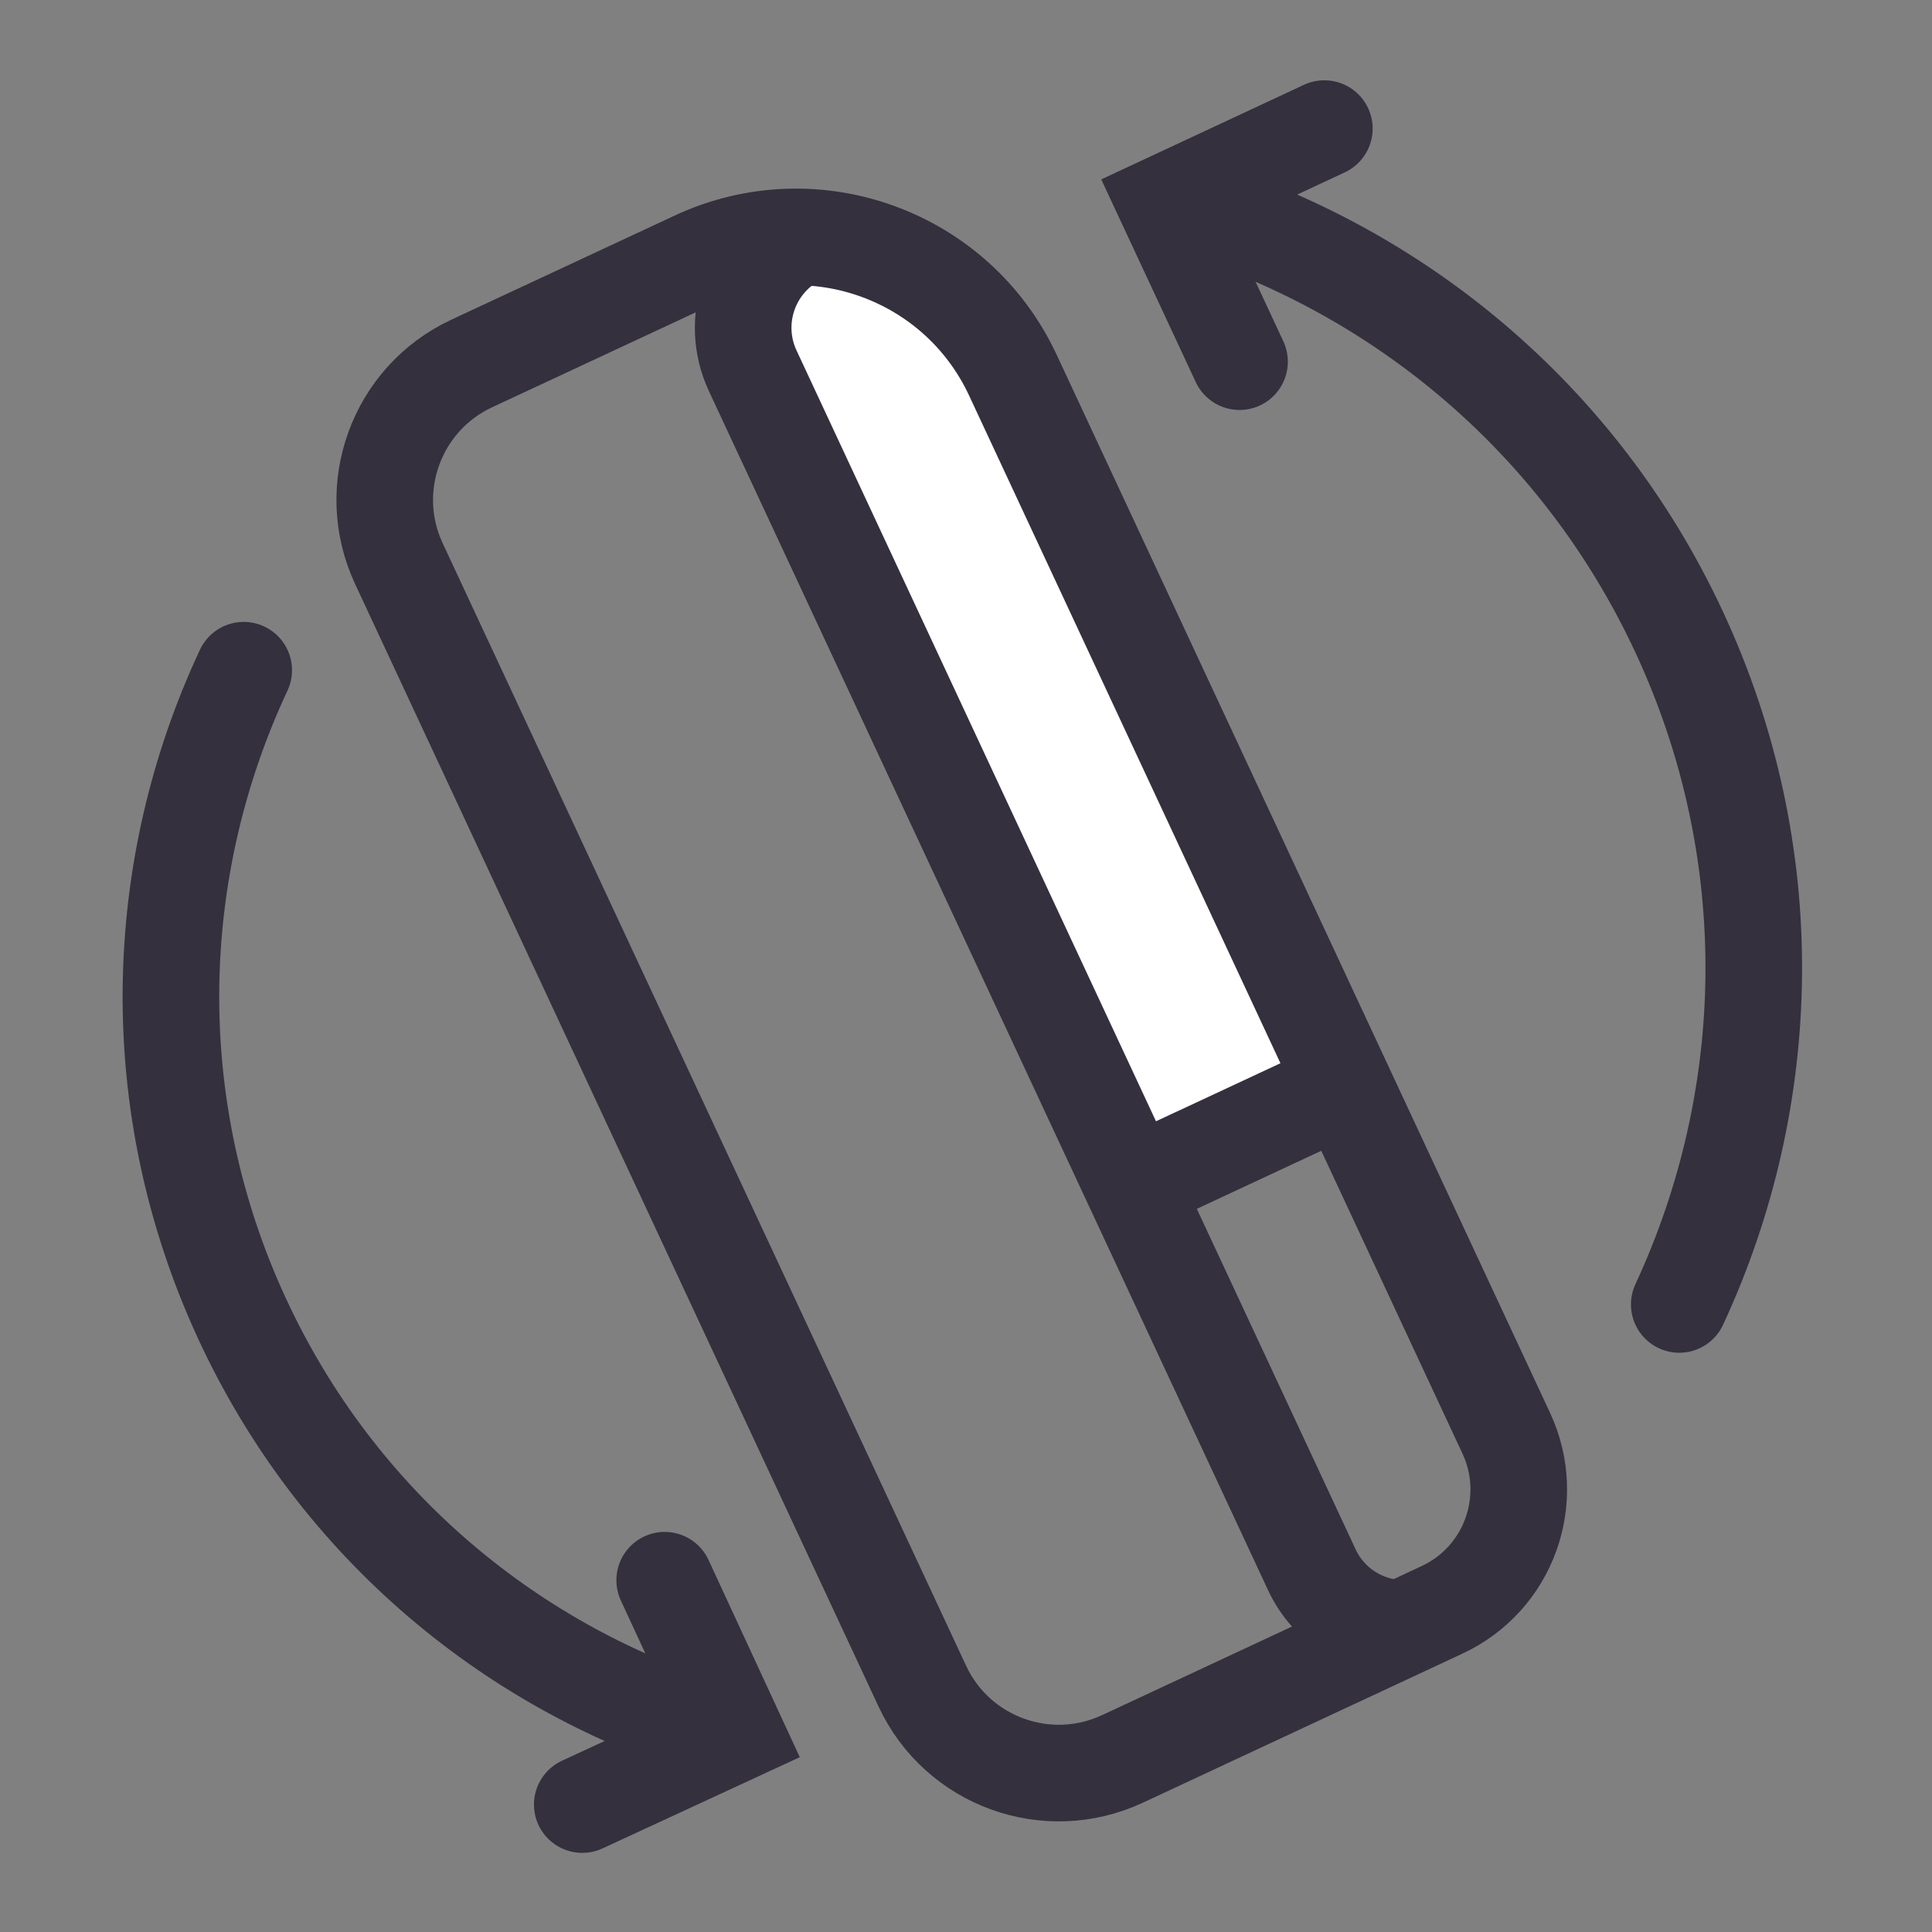
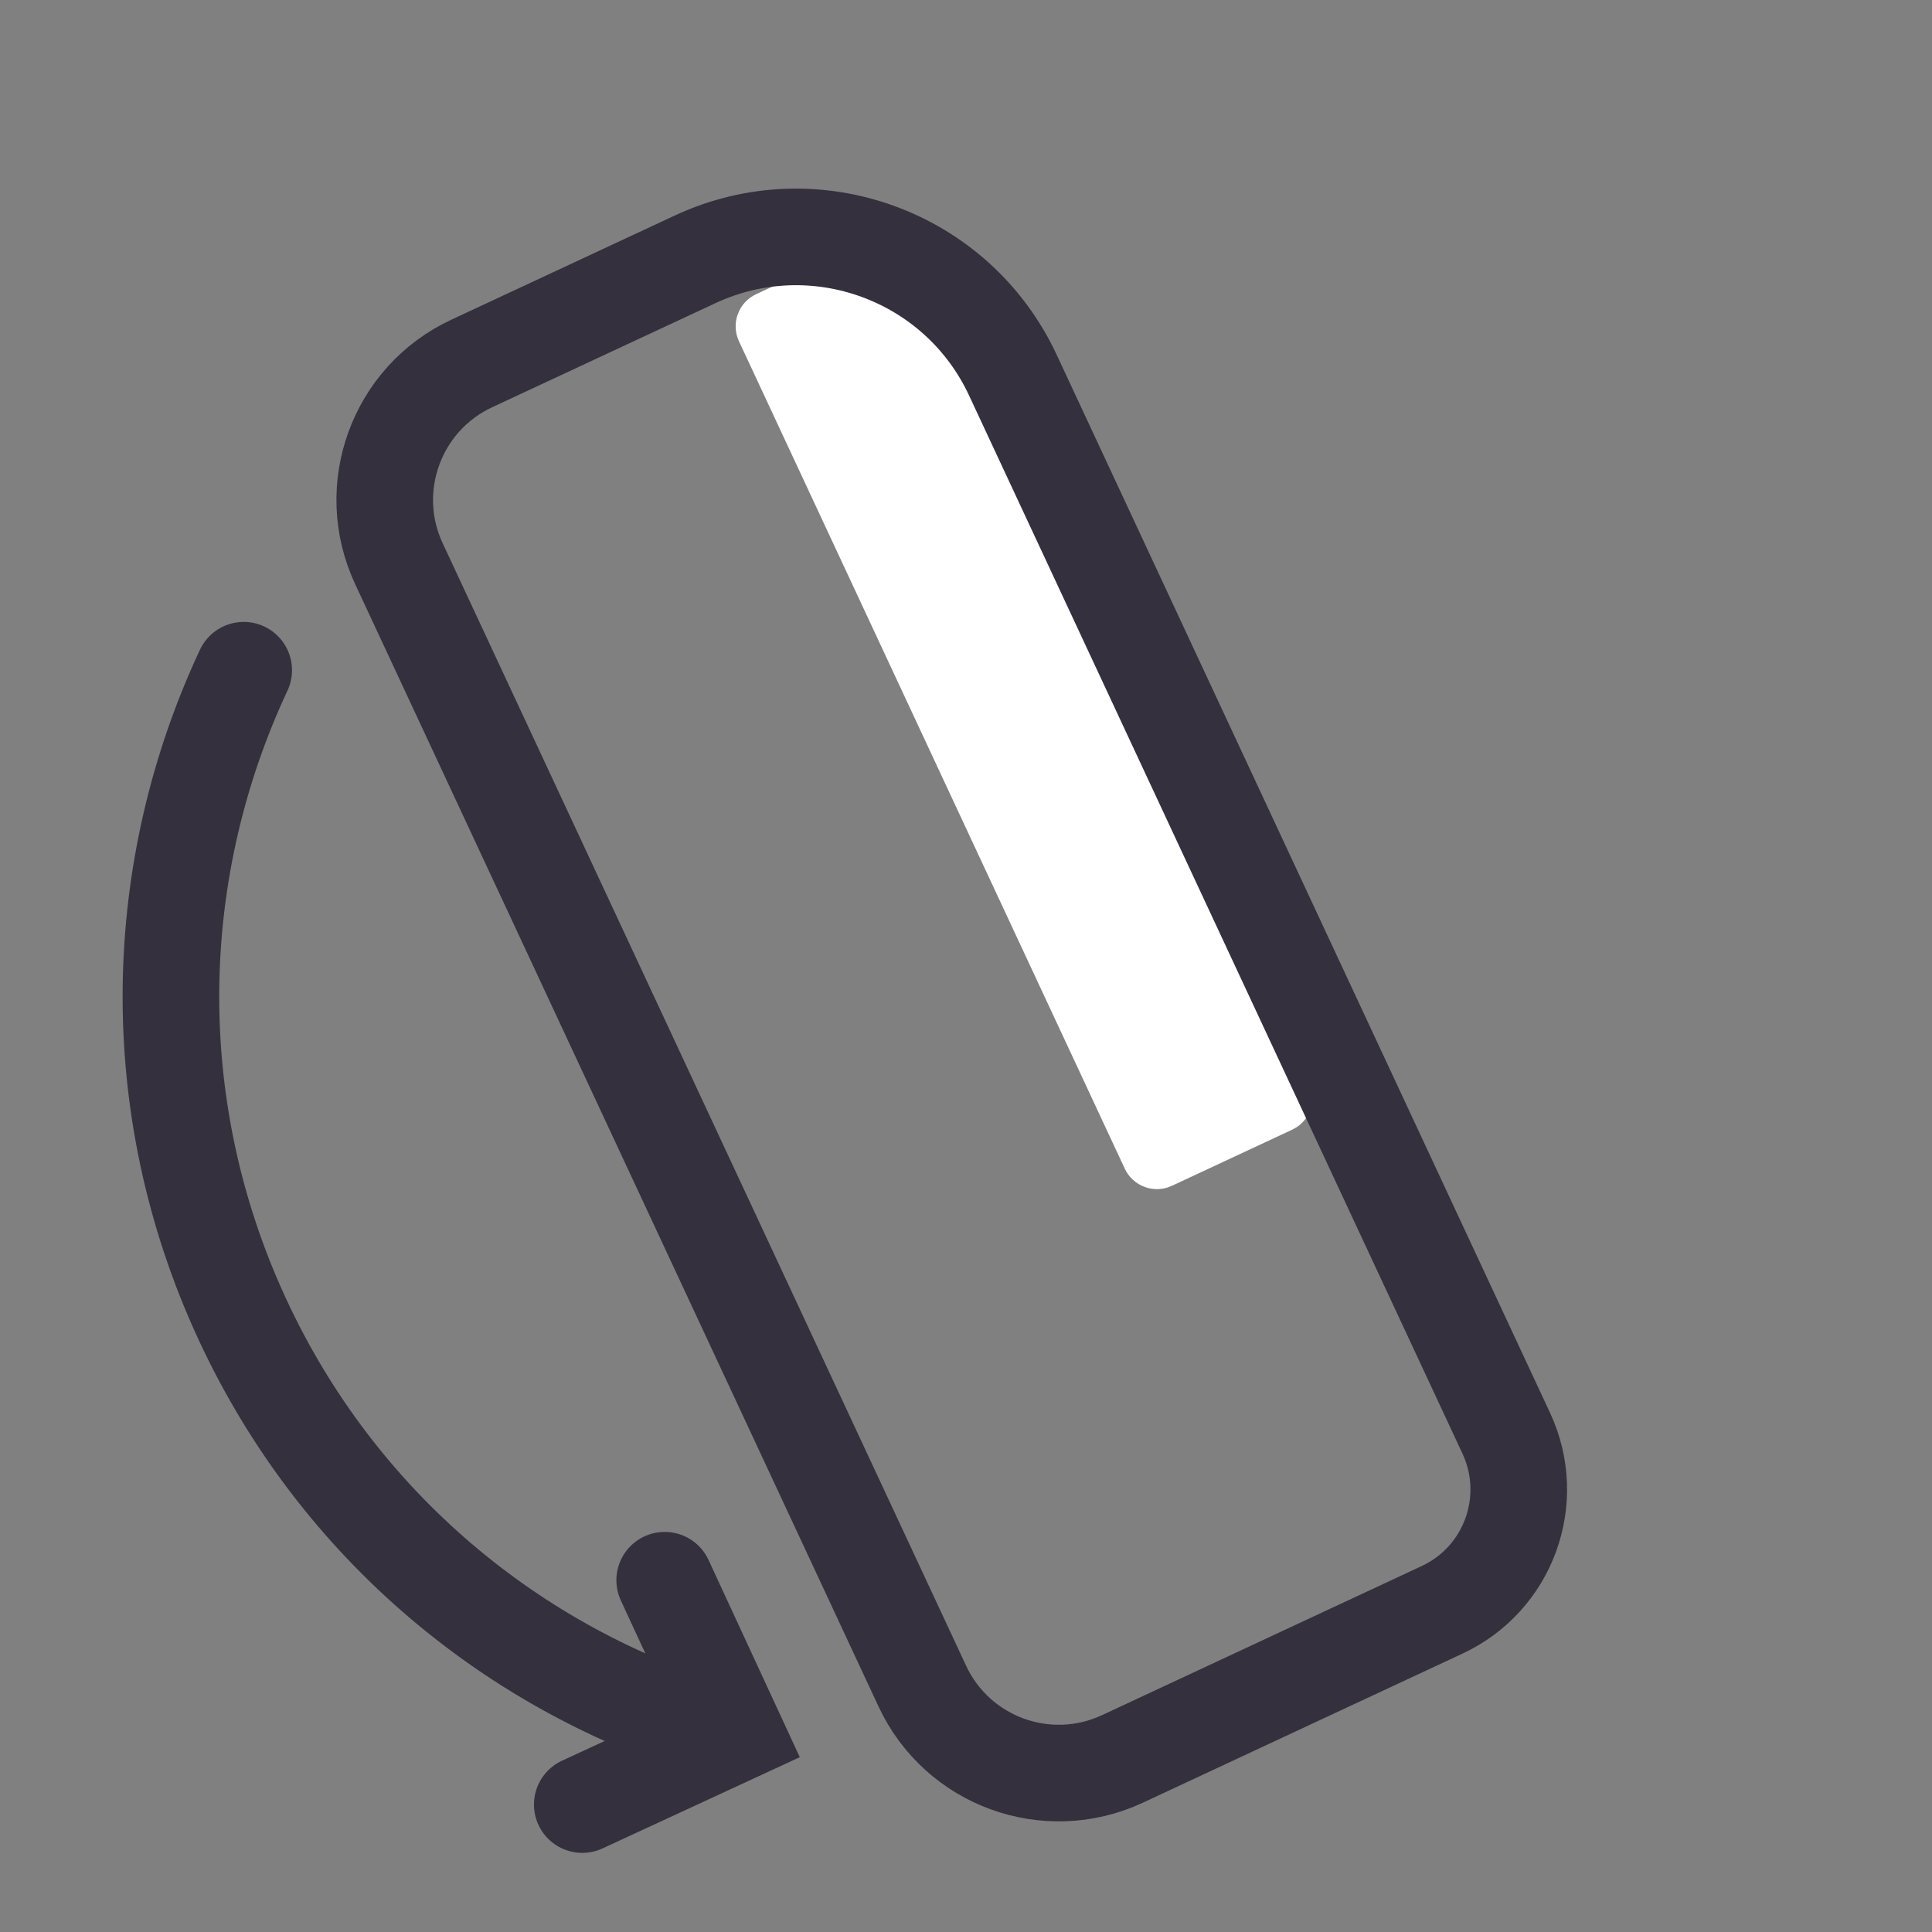
<svg xmlns="http://www.w3.org/2000/svg" width="50" height="50" viewBox="0 0 50 50" fill="none">
  <rect x="0" y="0" width="50" height="50" fill="#808080" stroke="none" />
-   <path d="M22.68 6.163L19.568 7.614C19.109 7.828 18.911 8.374 19.125 8.833L29.109 30.245C29.323 30.704 29.869 30.902 30.328 30.689L33.44 29.237C33.899 29.023 34.098 28.478 33.884 28.019L23.899 6.607C23.685 6.148 23.139 5.949 22.68 6.163Z" fill="white" />
+   <path d="M22.68 6.163L19.568 7.614C19.109 7.828 18.911 8.374 19.125 8.833L29.109 30.245C29.323 30.704 29.869 30.902 30.328 30.689L33.44 29.237C33.899 29.023 34.098 28.478 33.884 28.019C23.685 6.148 23.139 5.949 22.68 6.163Z" fill="white" />
  <path fill-rule="evenodd" clip-rule="evenodd" d="M29.048 45.521C28.072 45.976 27.005 45.992 26.068 45.651C25.13 45.31 24.324 44.611 23.869 43.636L10.323 14.586C9.868 13.61 9.851 12.544 10.193 11.606C10.534 10.668 11.232 9.862 12.208 9.407L17.986 6.713C19.535 5.99 21.231 5.964 22.719 6.506C24.208 7.048 25.489 8.157 26.212 9.706L38.983 37.094C39.384 37.955 39.398 38.896 39.098 39.723C38.797 40.551 38.181 41.262 37.319 41.663L29.048 45.521Z" stroke="#34303D" stroke-width="2.5" />
-   <path d="M36.221 42.143C35.273 42.1 34.38 41.545 33.95 40.625L19.48 9.595C18.866 8.276 19.436 6.709 20.754 6.094" stroke="#34303D" stroke-width="2.5" />
-   <path d="M29.709 30.495L34.483 28.268" stroke="#34303D" stroke-width="2.5" stroke-linecap="square" />
-   <path d="M43.459 33.759C45.935 28.43 46.127 22.084 43.45 16.342C40.855 10.777 36.094 6.914 30.639 5.288" stroke="#34303D" stroke-width="2.5" stroke-linecap="round" />
  <path d="M6.307 17.345C3.906 22.474 3.702 28.588 6.266 34.13C8.751 39.5 13.328 43.237 18.58 44.82" stroke="#34303D" stroke-width="2.5" stroke-linecap="round" />
-   <path d="M32.079 9.36L30.161 5.247L34.274 3.328" stroke="#34303D" stroke-width="2.5" stroke-linecap="round" />
  <path d="M17.202 40.896L19.039 44.866L15.069 46.702" stroke="#34303D" stroke-width="2.5" stroke-linecap="round" />
</svg>